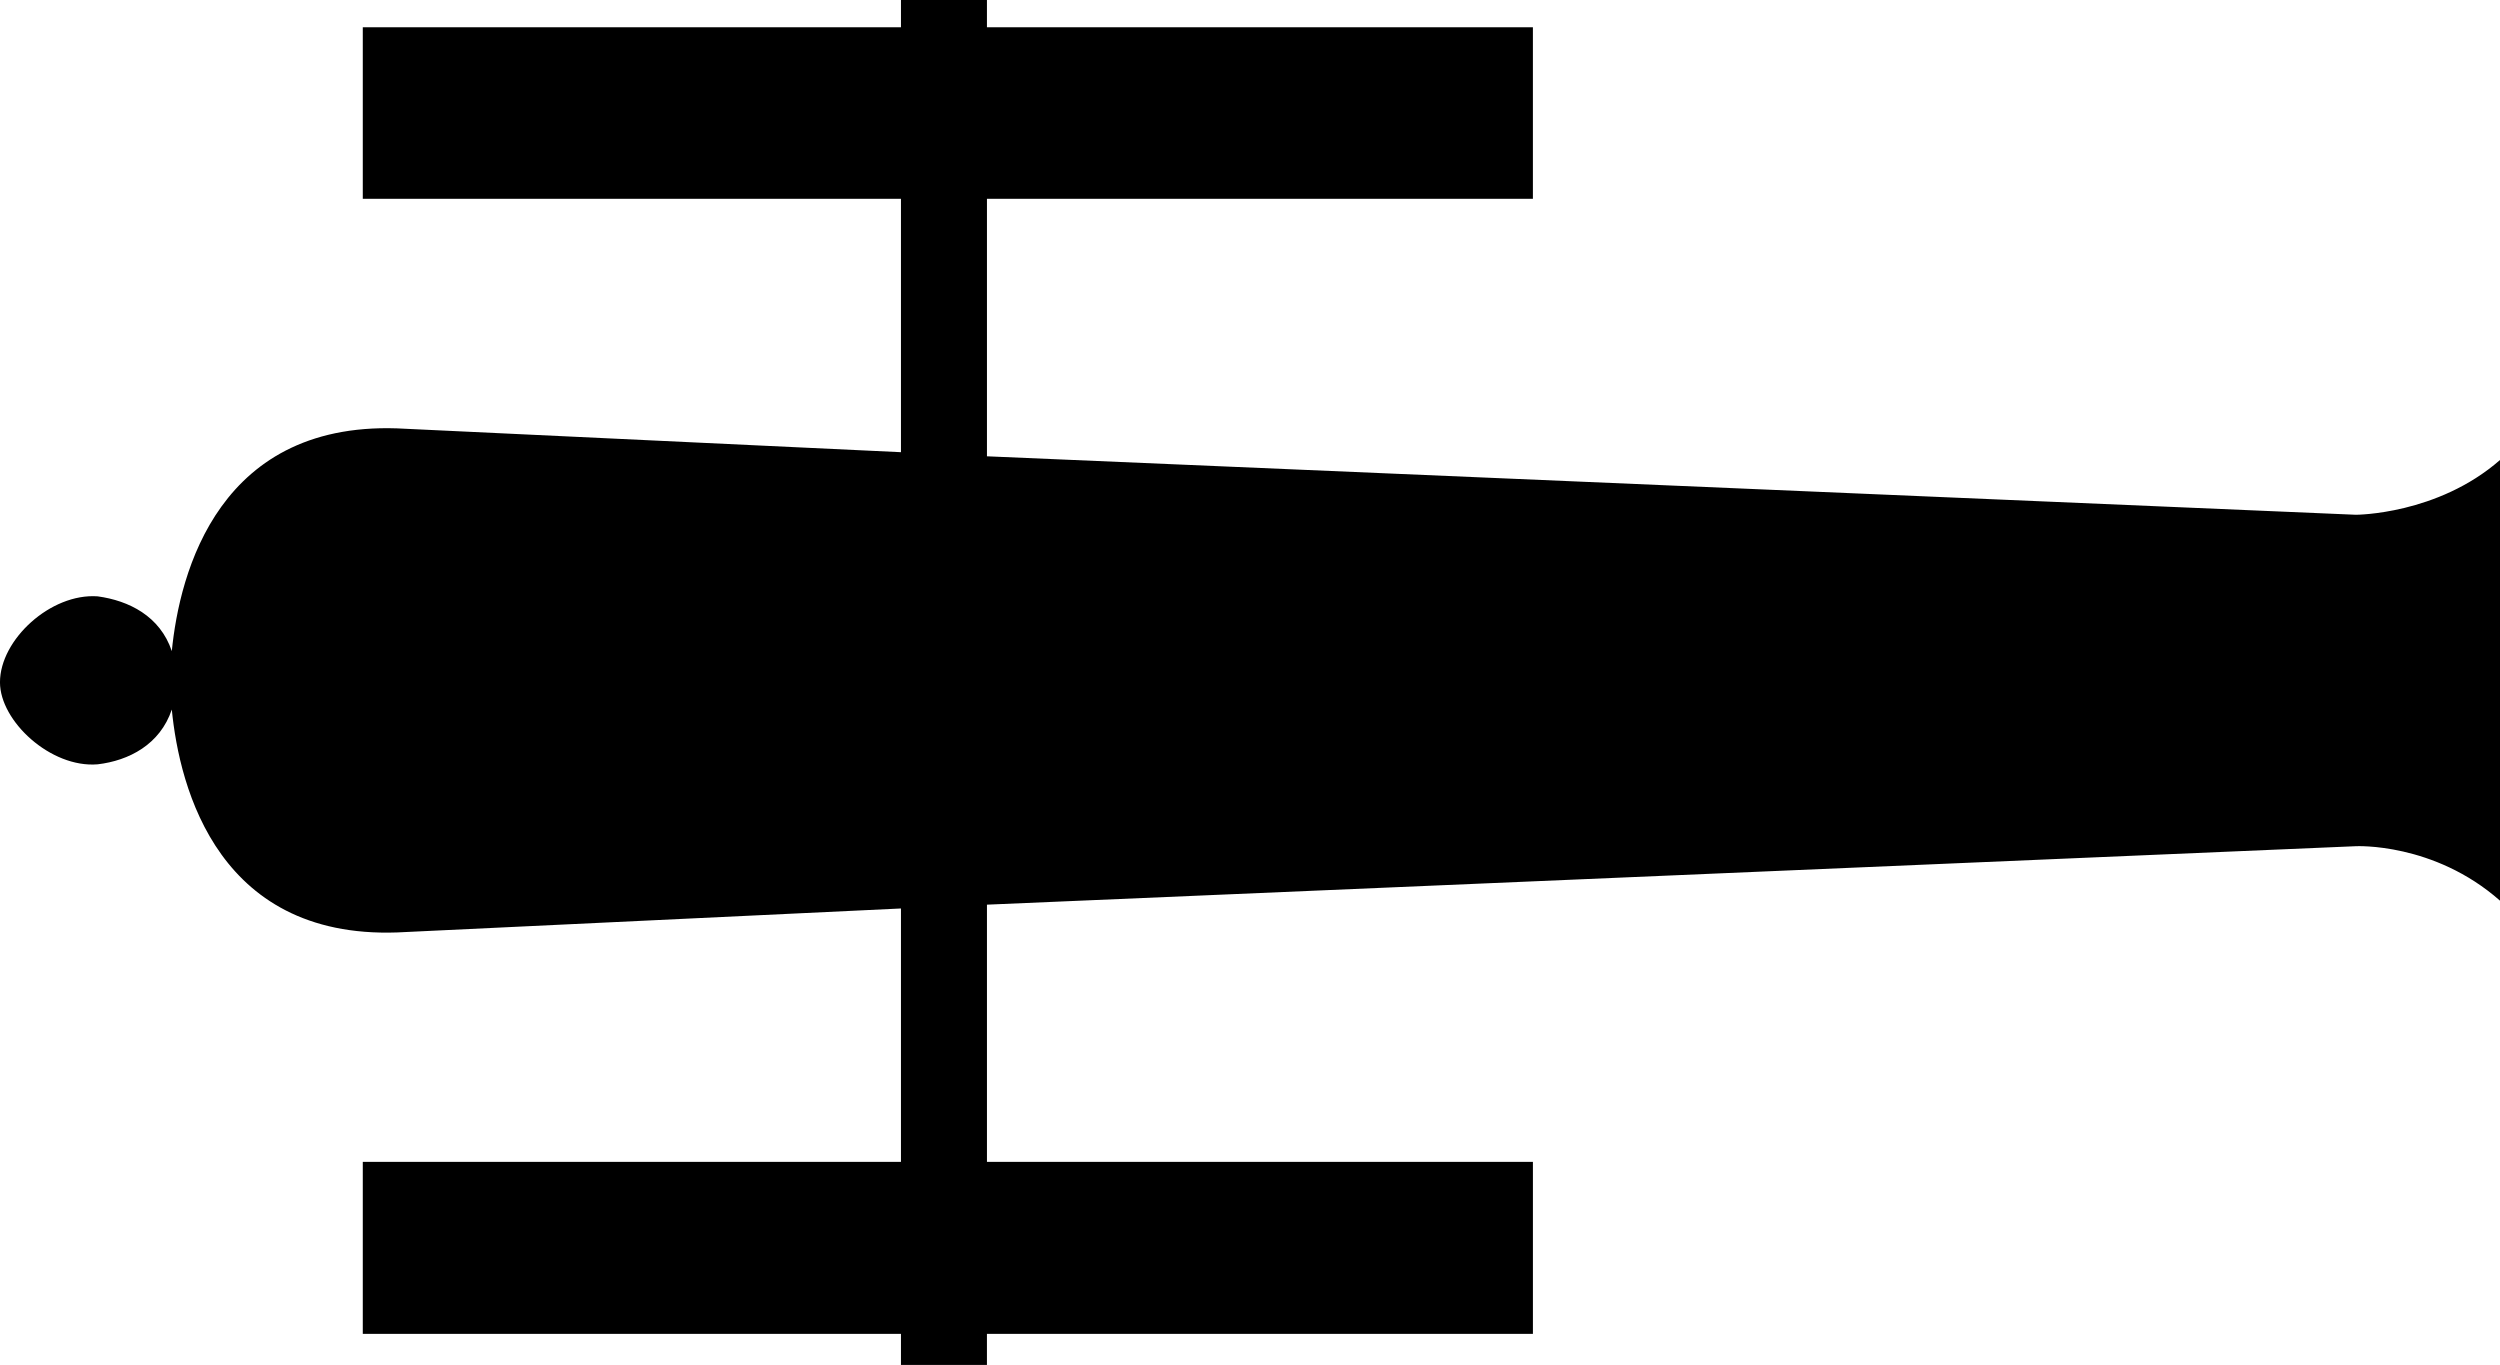
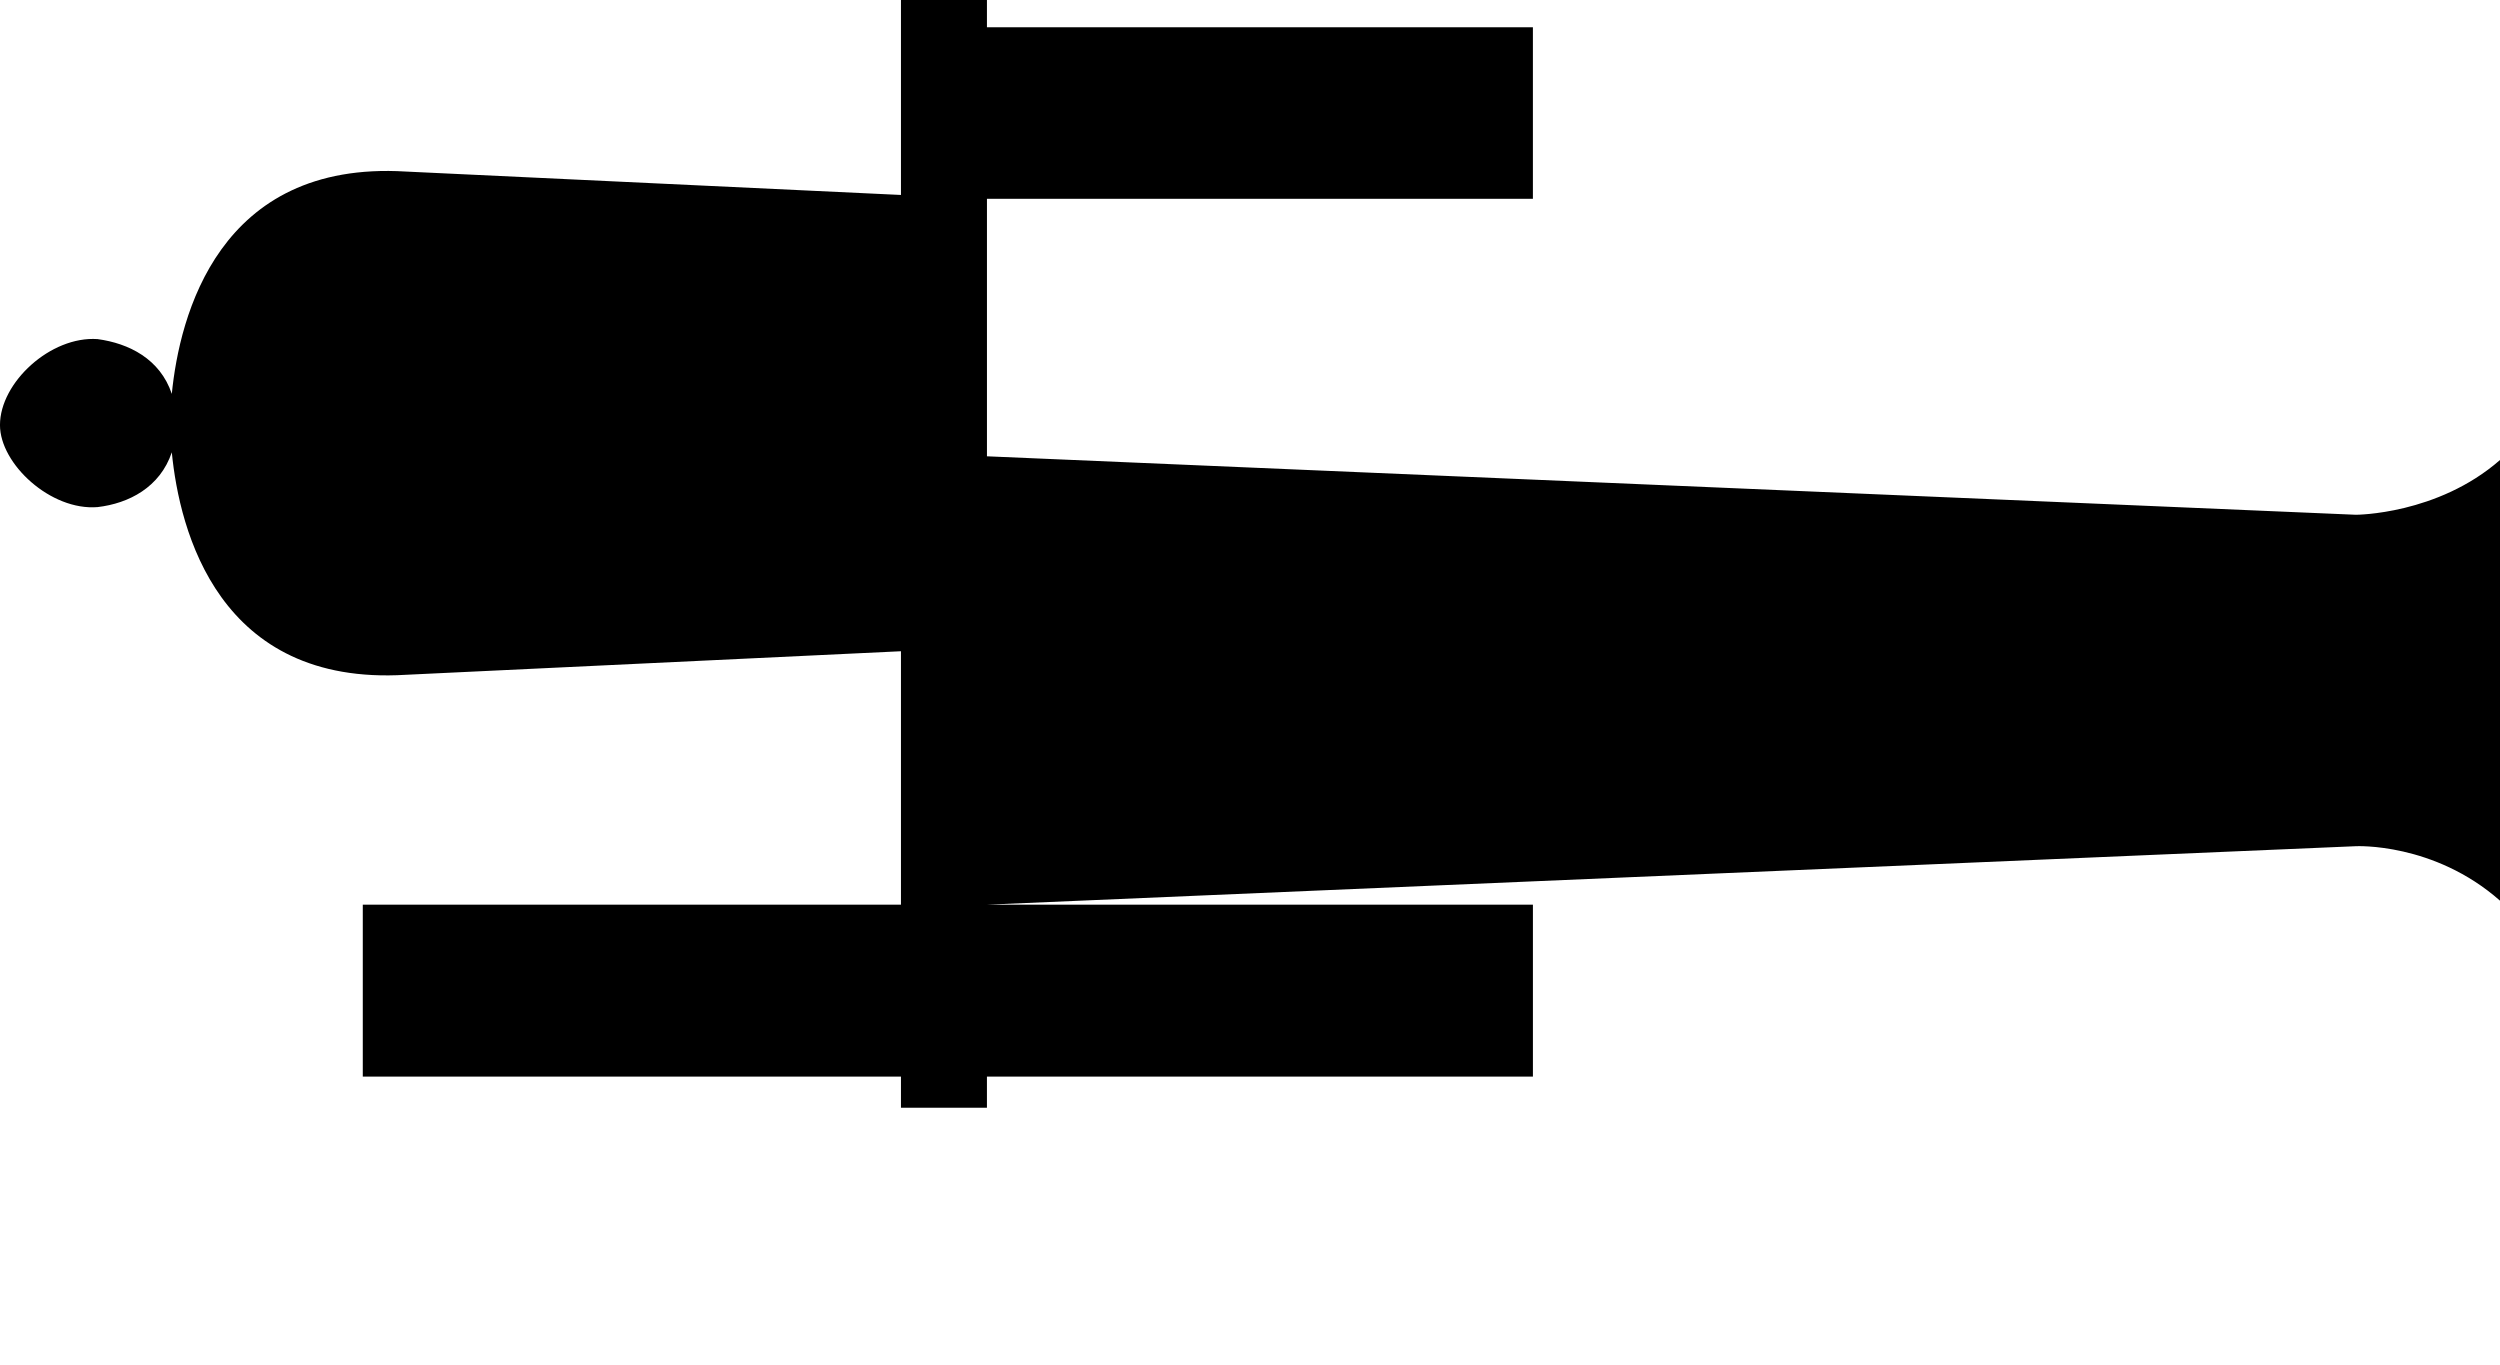
<svg xmlns="http://www.w3.org/2000/svg" id="Layer_1" style="enable-background:new 0 0 137.656 75.156" xml:space="preserve" viewBox="0 0 137.656 75.156" version="1.1" y="0px" x="0px">
-   <path d="m49.609 1.5v-1.5h4.734v1.5h30.062v9.445h-30.061v14.18l75.375 3.219s4.492 0 7.938-3.016v24.266c-3.648-3.219-7.938-3-7.938-3l-75.375 3.219v14.164h30.062v9.469h-30.063v1.712h-4.734v-1.712h-29.633v-9.469h29.633v-13.954l-27.266 1.297c-10.313 0.633-12.461-7.937-12.883-12.25-0.649 1.93-2.367 2.813-4.086 3.016-2.578 0.211-5.375-2.375-5.375-4.516 0-2.352 2.797-4.914 5.375-4.734 1.719 0.234 3.438 1.086 4.086 3.016 0.422-4.273 2.57-12.867 12.883-12.242l27.266 1.289v-13.954h-29.633v-9.445h29.632z" />
+   <path d="m49.609 1.5v-1.5h4.734v1.5h30.062v9.445h-30.061v14.18l75.375 3.219s4.492 0 7.938-3.016v24.266c-3.648-3.219-7.938-3-7.938-3l-75.375 3.219h30.062v9.469h-30.063v1.712h-4.734v-1.712h-29.633v-9.469h29.633v-13.954l-27.266 1.297c-10.313 0.633-12.461-7.937-12.883-12.25-0.649 1.93-2.367 2.813-4.086 3.016-2.578 0.211-5.375-2.375-5.375-4.516 0-2.352 2.797-4.914 5.375-4.734 1.719 0.234 3.438 1.086 4.086 3.016 0.422-4.273 2.57-12.867 12.883-12.242l27.266 1.289v-13.954h-29.633v-9.445h29.632z" />
</svg>